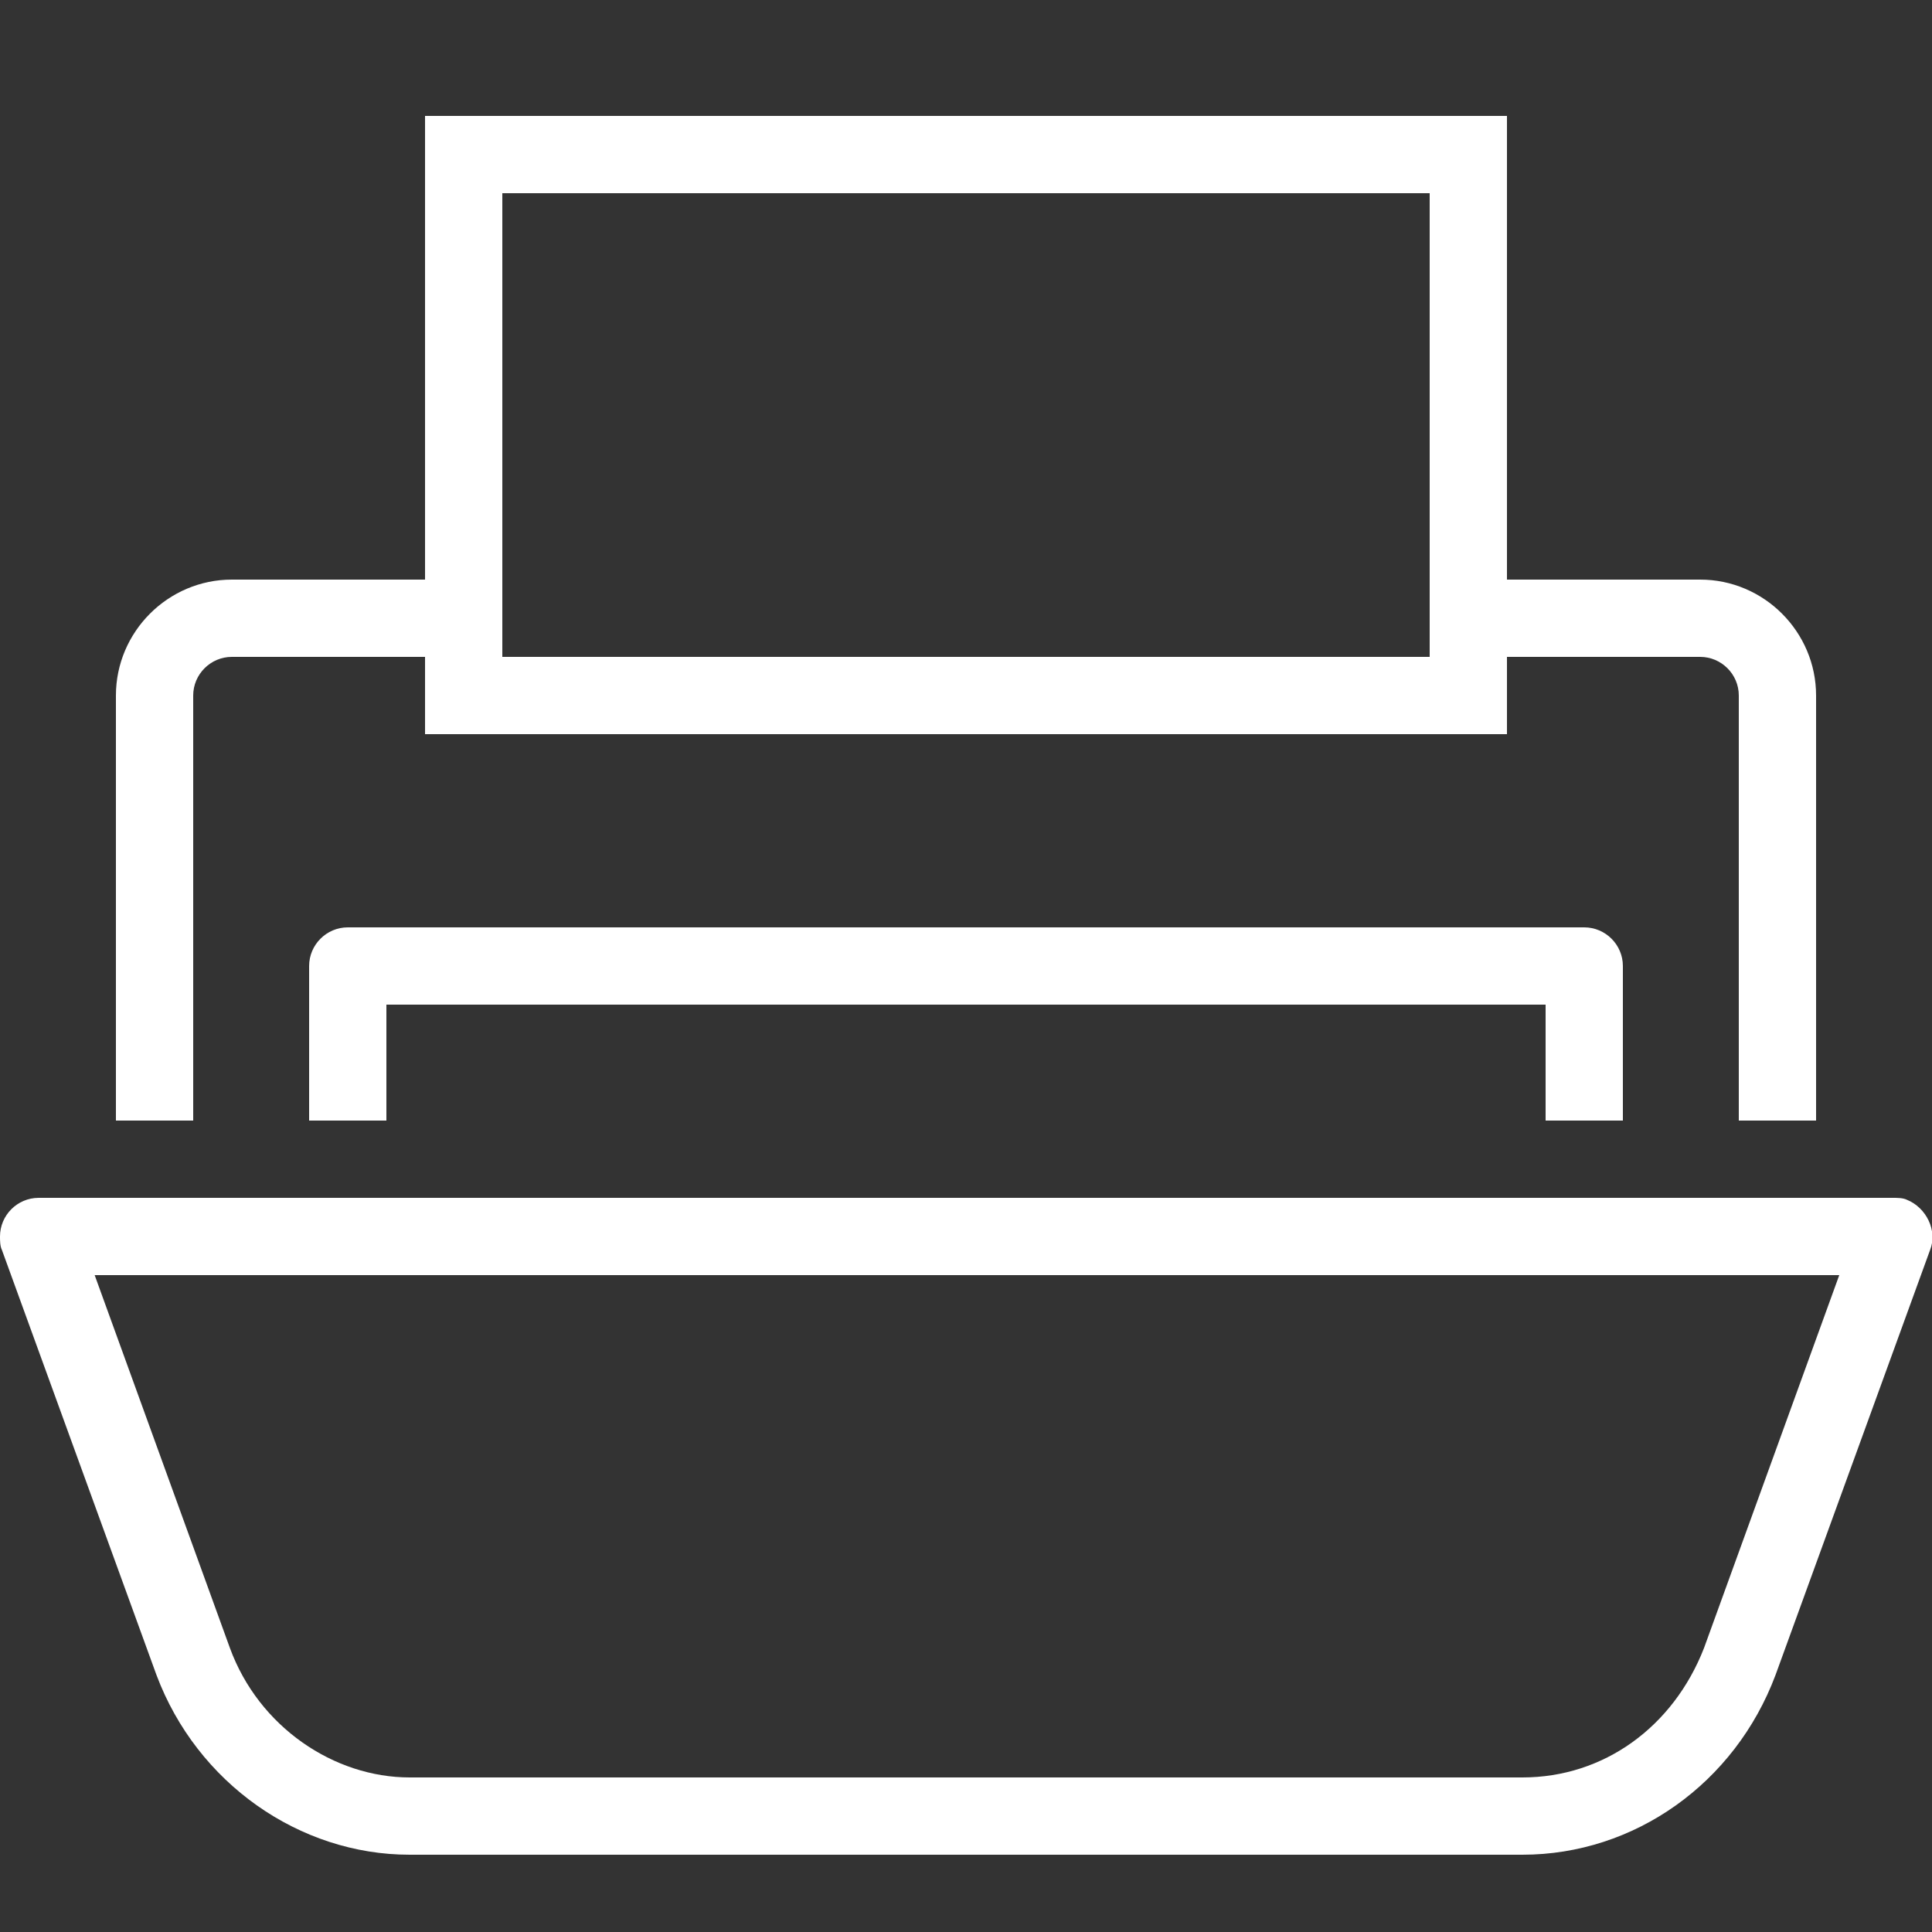
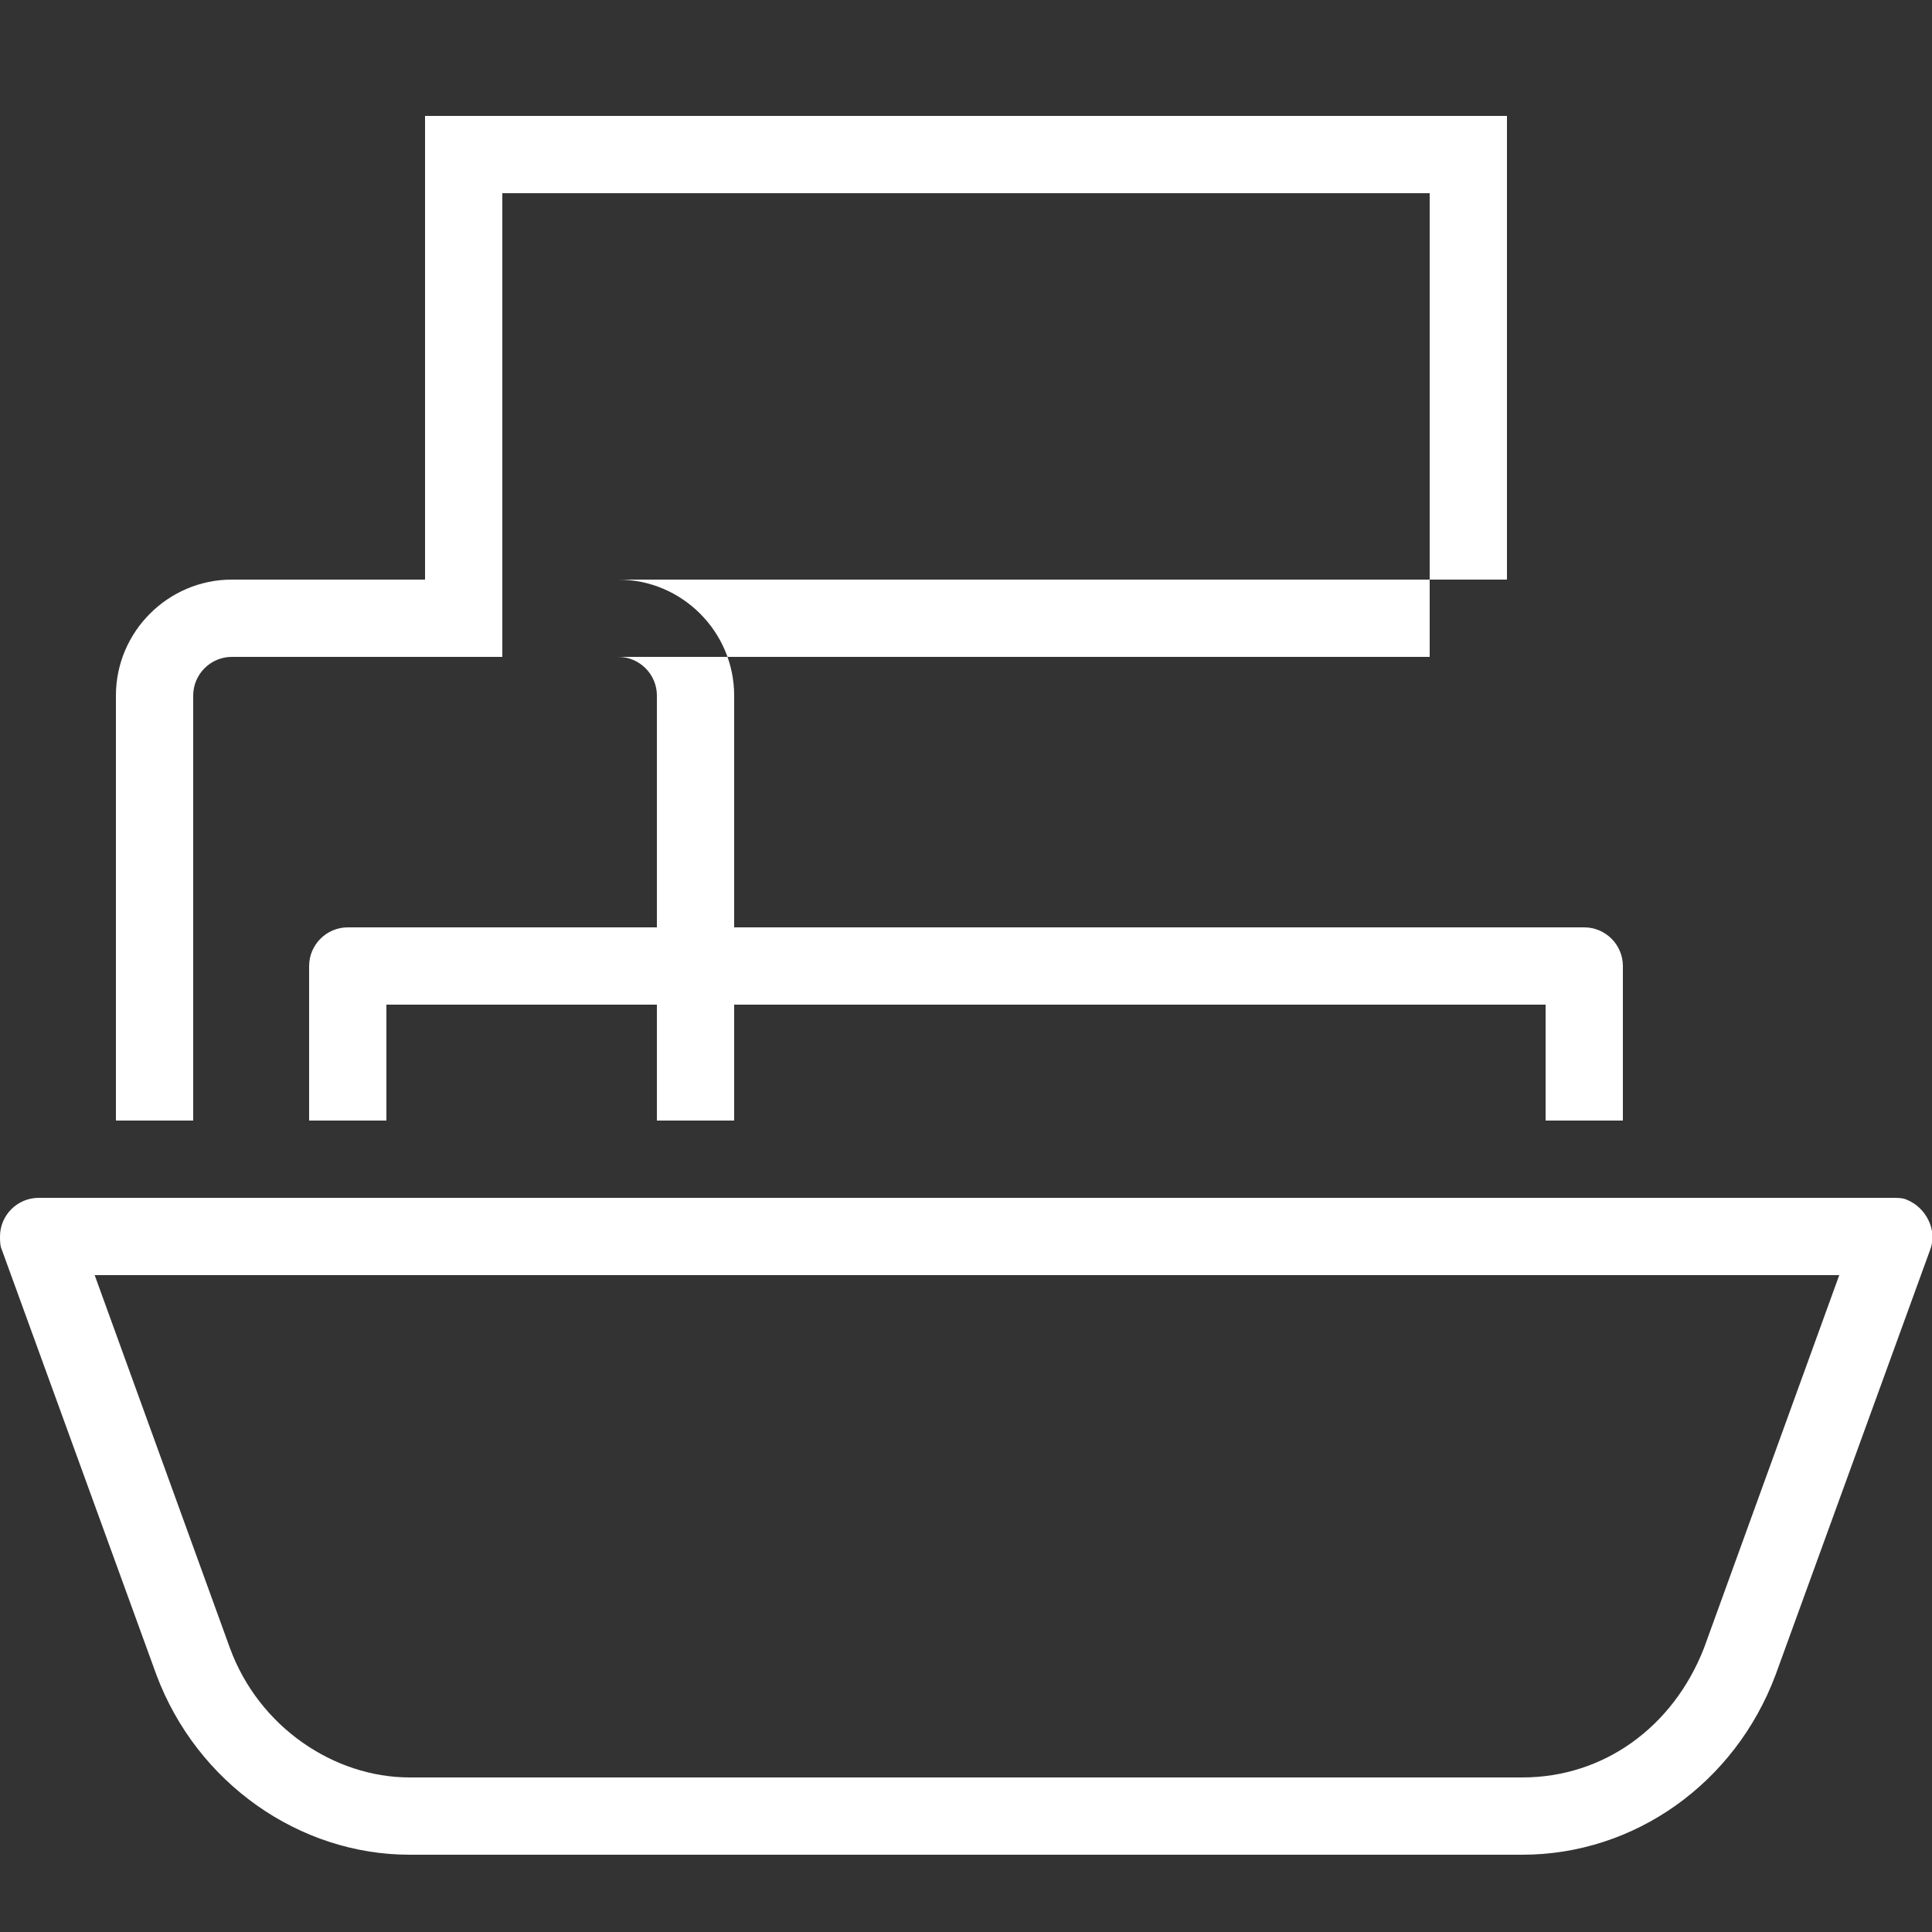
<svg xmlns="http://www.w3.org/2000/svg" version="1.1" id="Lag_1" x="0px" y="0px" viewBox="0 0 100 100" style="enable-background:new 0 0 100 100;" xml:space="preserve">
  <rect x="0" y="0" width="100" height="100" fill="#333333" stroke="none" />
  <style type="text/css">
	.st0{fill:#FFFFFF;}
</style>
-   <path class="st0" d="M22,6v24H12c-3.3,0-6,2.7-6,6v22h4V36c0-1.1,0.9-2,2-2h10v4h56v-4h10c1.1,0,2,0.9,2,2v22h4V36c0-3.3-2.7-6-6-6  H78V6h-2H22z M26,10h48v24H26V10z M18,48c-1.1,0-2,0.9-2,2v8h4v-6h60v6h4v-8c0-1.1-0.9-2-2-2H18z M2,62c-1.1,0-2,0.9-2,2  c0,0.2,0,0.5,0.1,0.7l8,22c0,0,0,0,0,0c2.1,5.6,7.4,9.3,13.1,9.3h57.6c5.8,0,11-3.7,13.1-9.3c0,0,0,0,0,0l8-22  c0.4-1-0.2-2.2-1.2-2.6C98.5,62,98.2,62,98,62H2z M4.9,66h90.3l-7,19.3C86.6,89.4,83,92,78.8,92H21.2c-3.9,0-7.8-2.6-9.3-6.7L4.9,66  z" />
+   <path class="st0" d="M22,6v24H12c-3.3,0-6,2.7-6,6v22h4V36c0-1.1,0.9-2,2-2h10v4v-4h10c1.1,0,2,0.9,2,2v22h4V36c0-3.3-2.7-6-6-6  H78V6h-2H22z M26,10h48v24H26V10z M18,48c-1.1,0-2,0.9-2,2v8h4v-6h60v6h4v-8c0-1.1-0.9-2-2-2H18z M2,62c-1.1,0-2,0.9-2,2  c0,0.2,0,0.5,0.1,0.7l8,22c0,0,0,0,0,0c2.1,5.6,7.4,9.3,13.1,9.3h57.6c5.8,0,11-3.7,13.1-9.3c0,0,0,0,0,0l8-22  c0.4-1-0.2-2.2-1.2-2.6C98.5,62,98.2,62,98,62H2z M4.9,66h90.3l-7,19.3C86.6,89.4,83,92,78.8,92H21.2c-3.9,0-7.8-2.6-9.3-6.7L4.9,66  z" />
</svg>